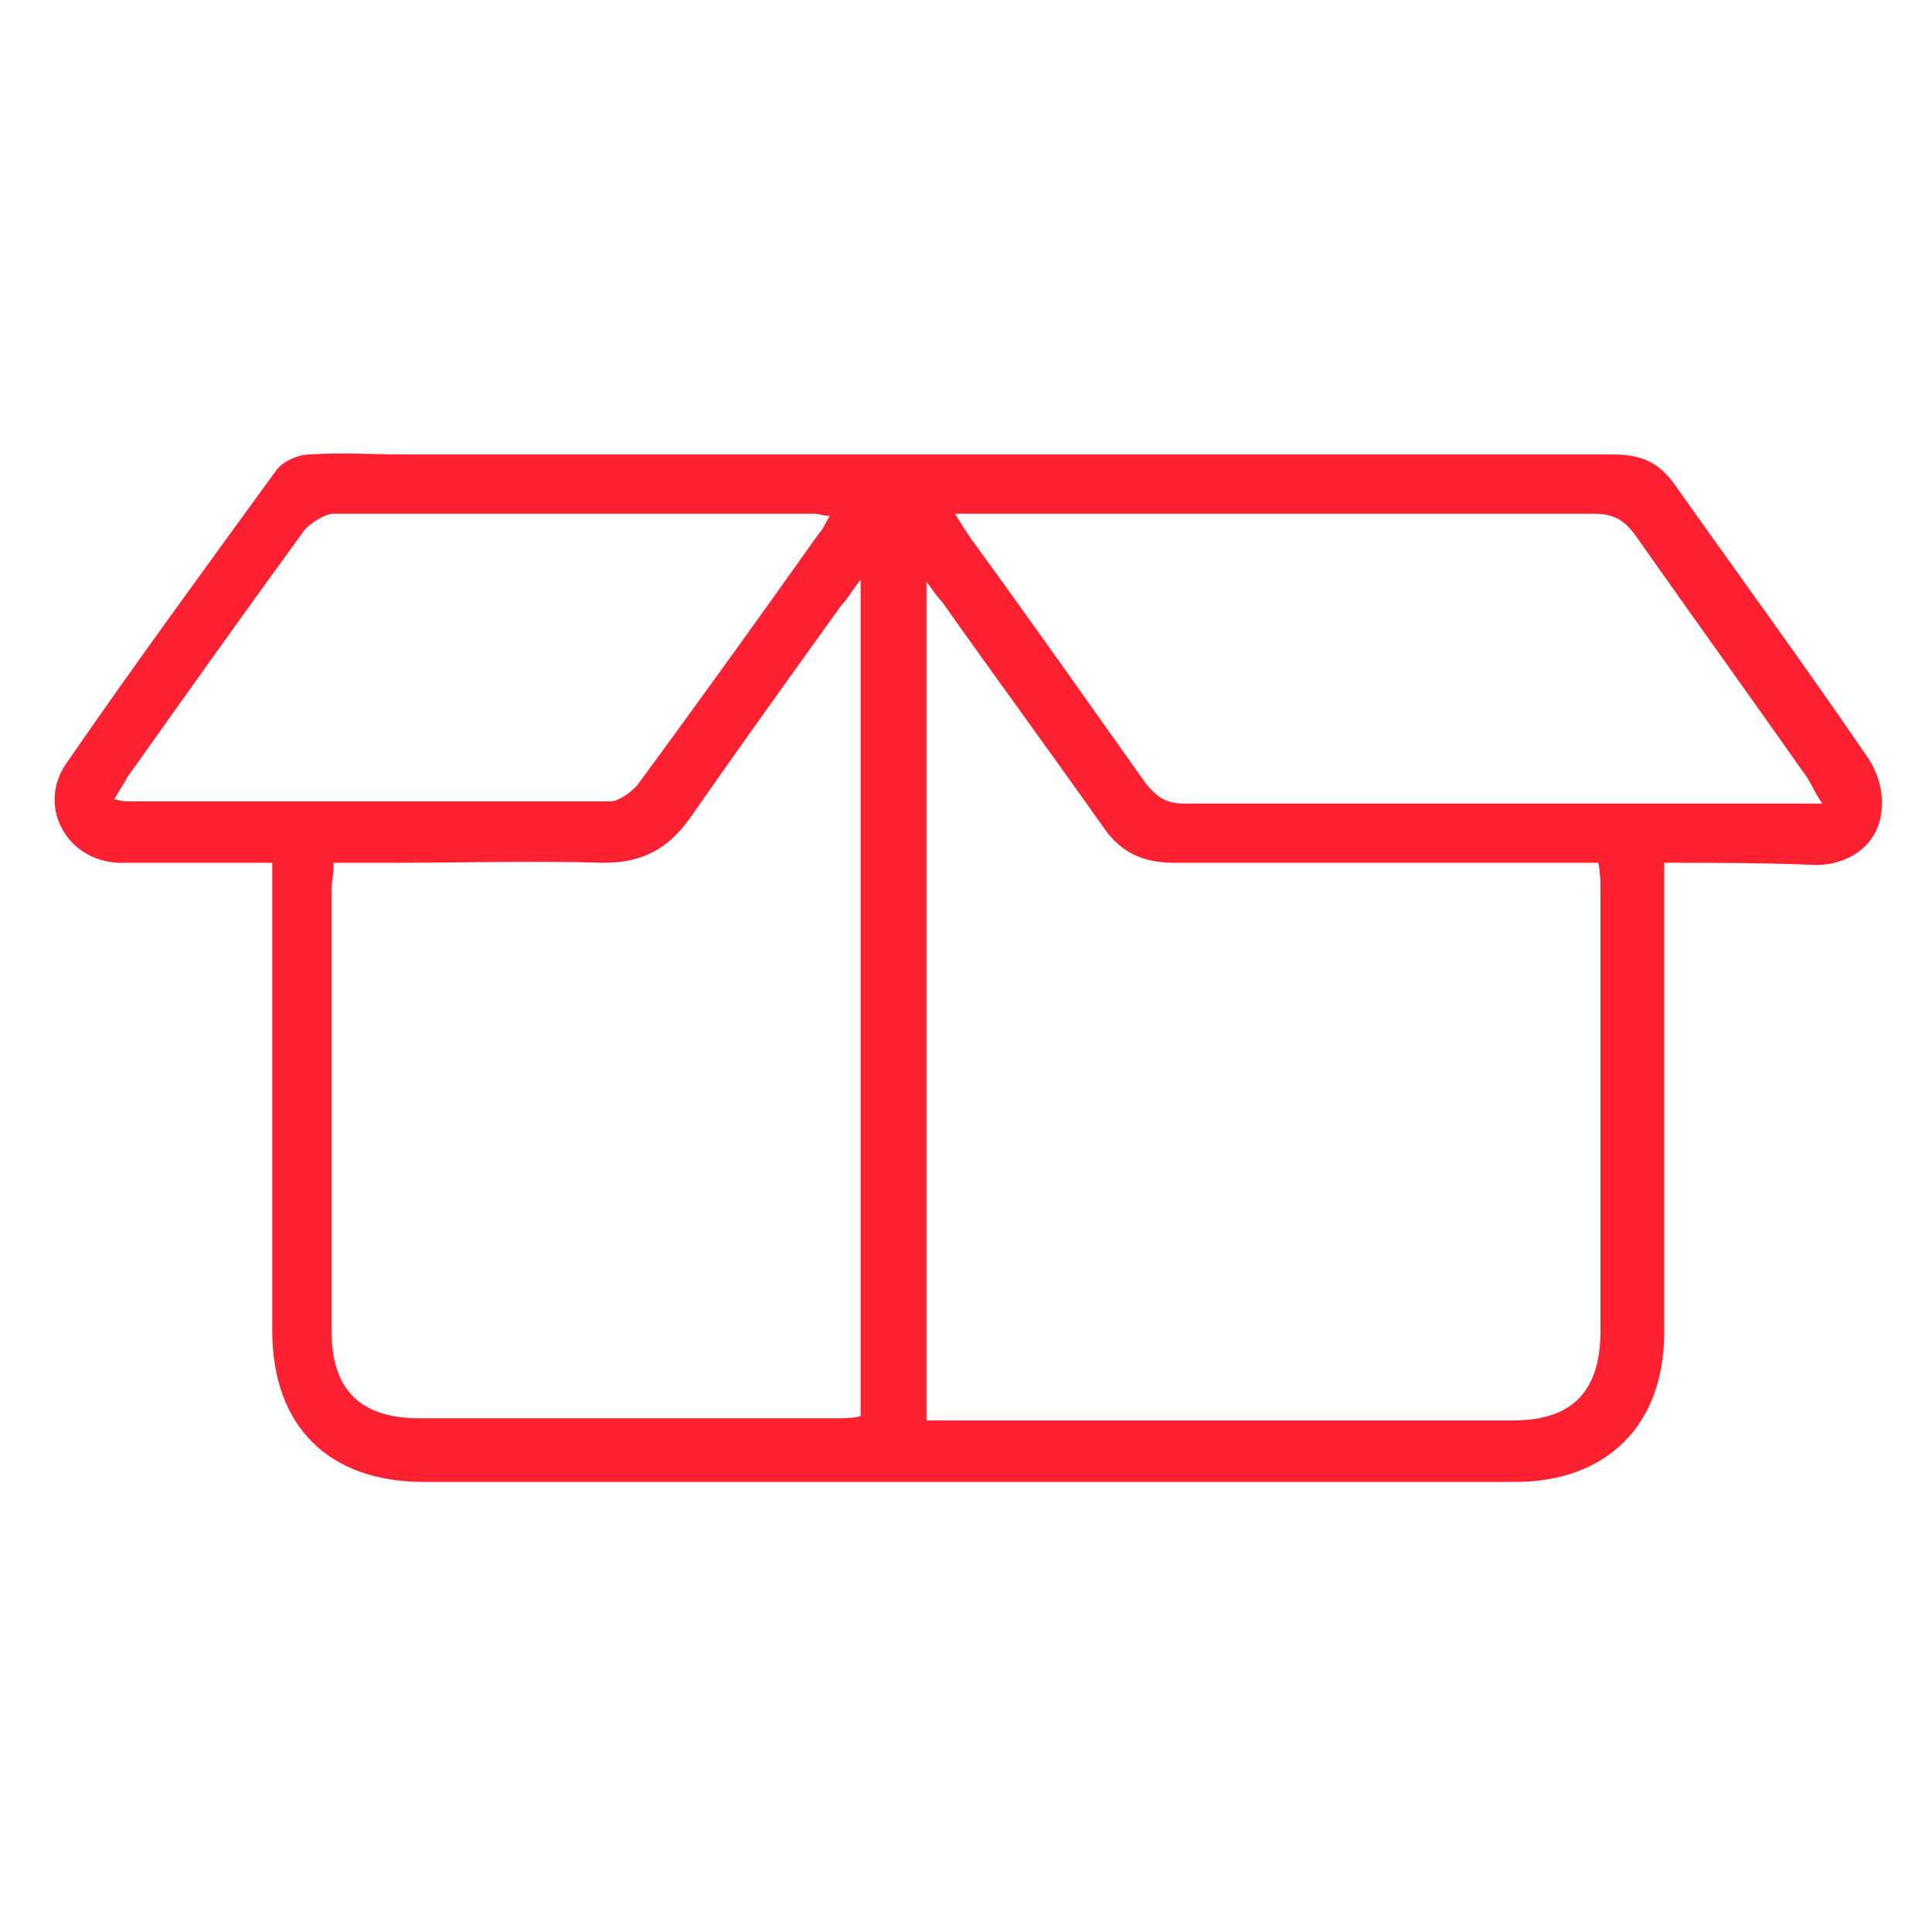
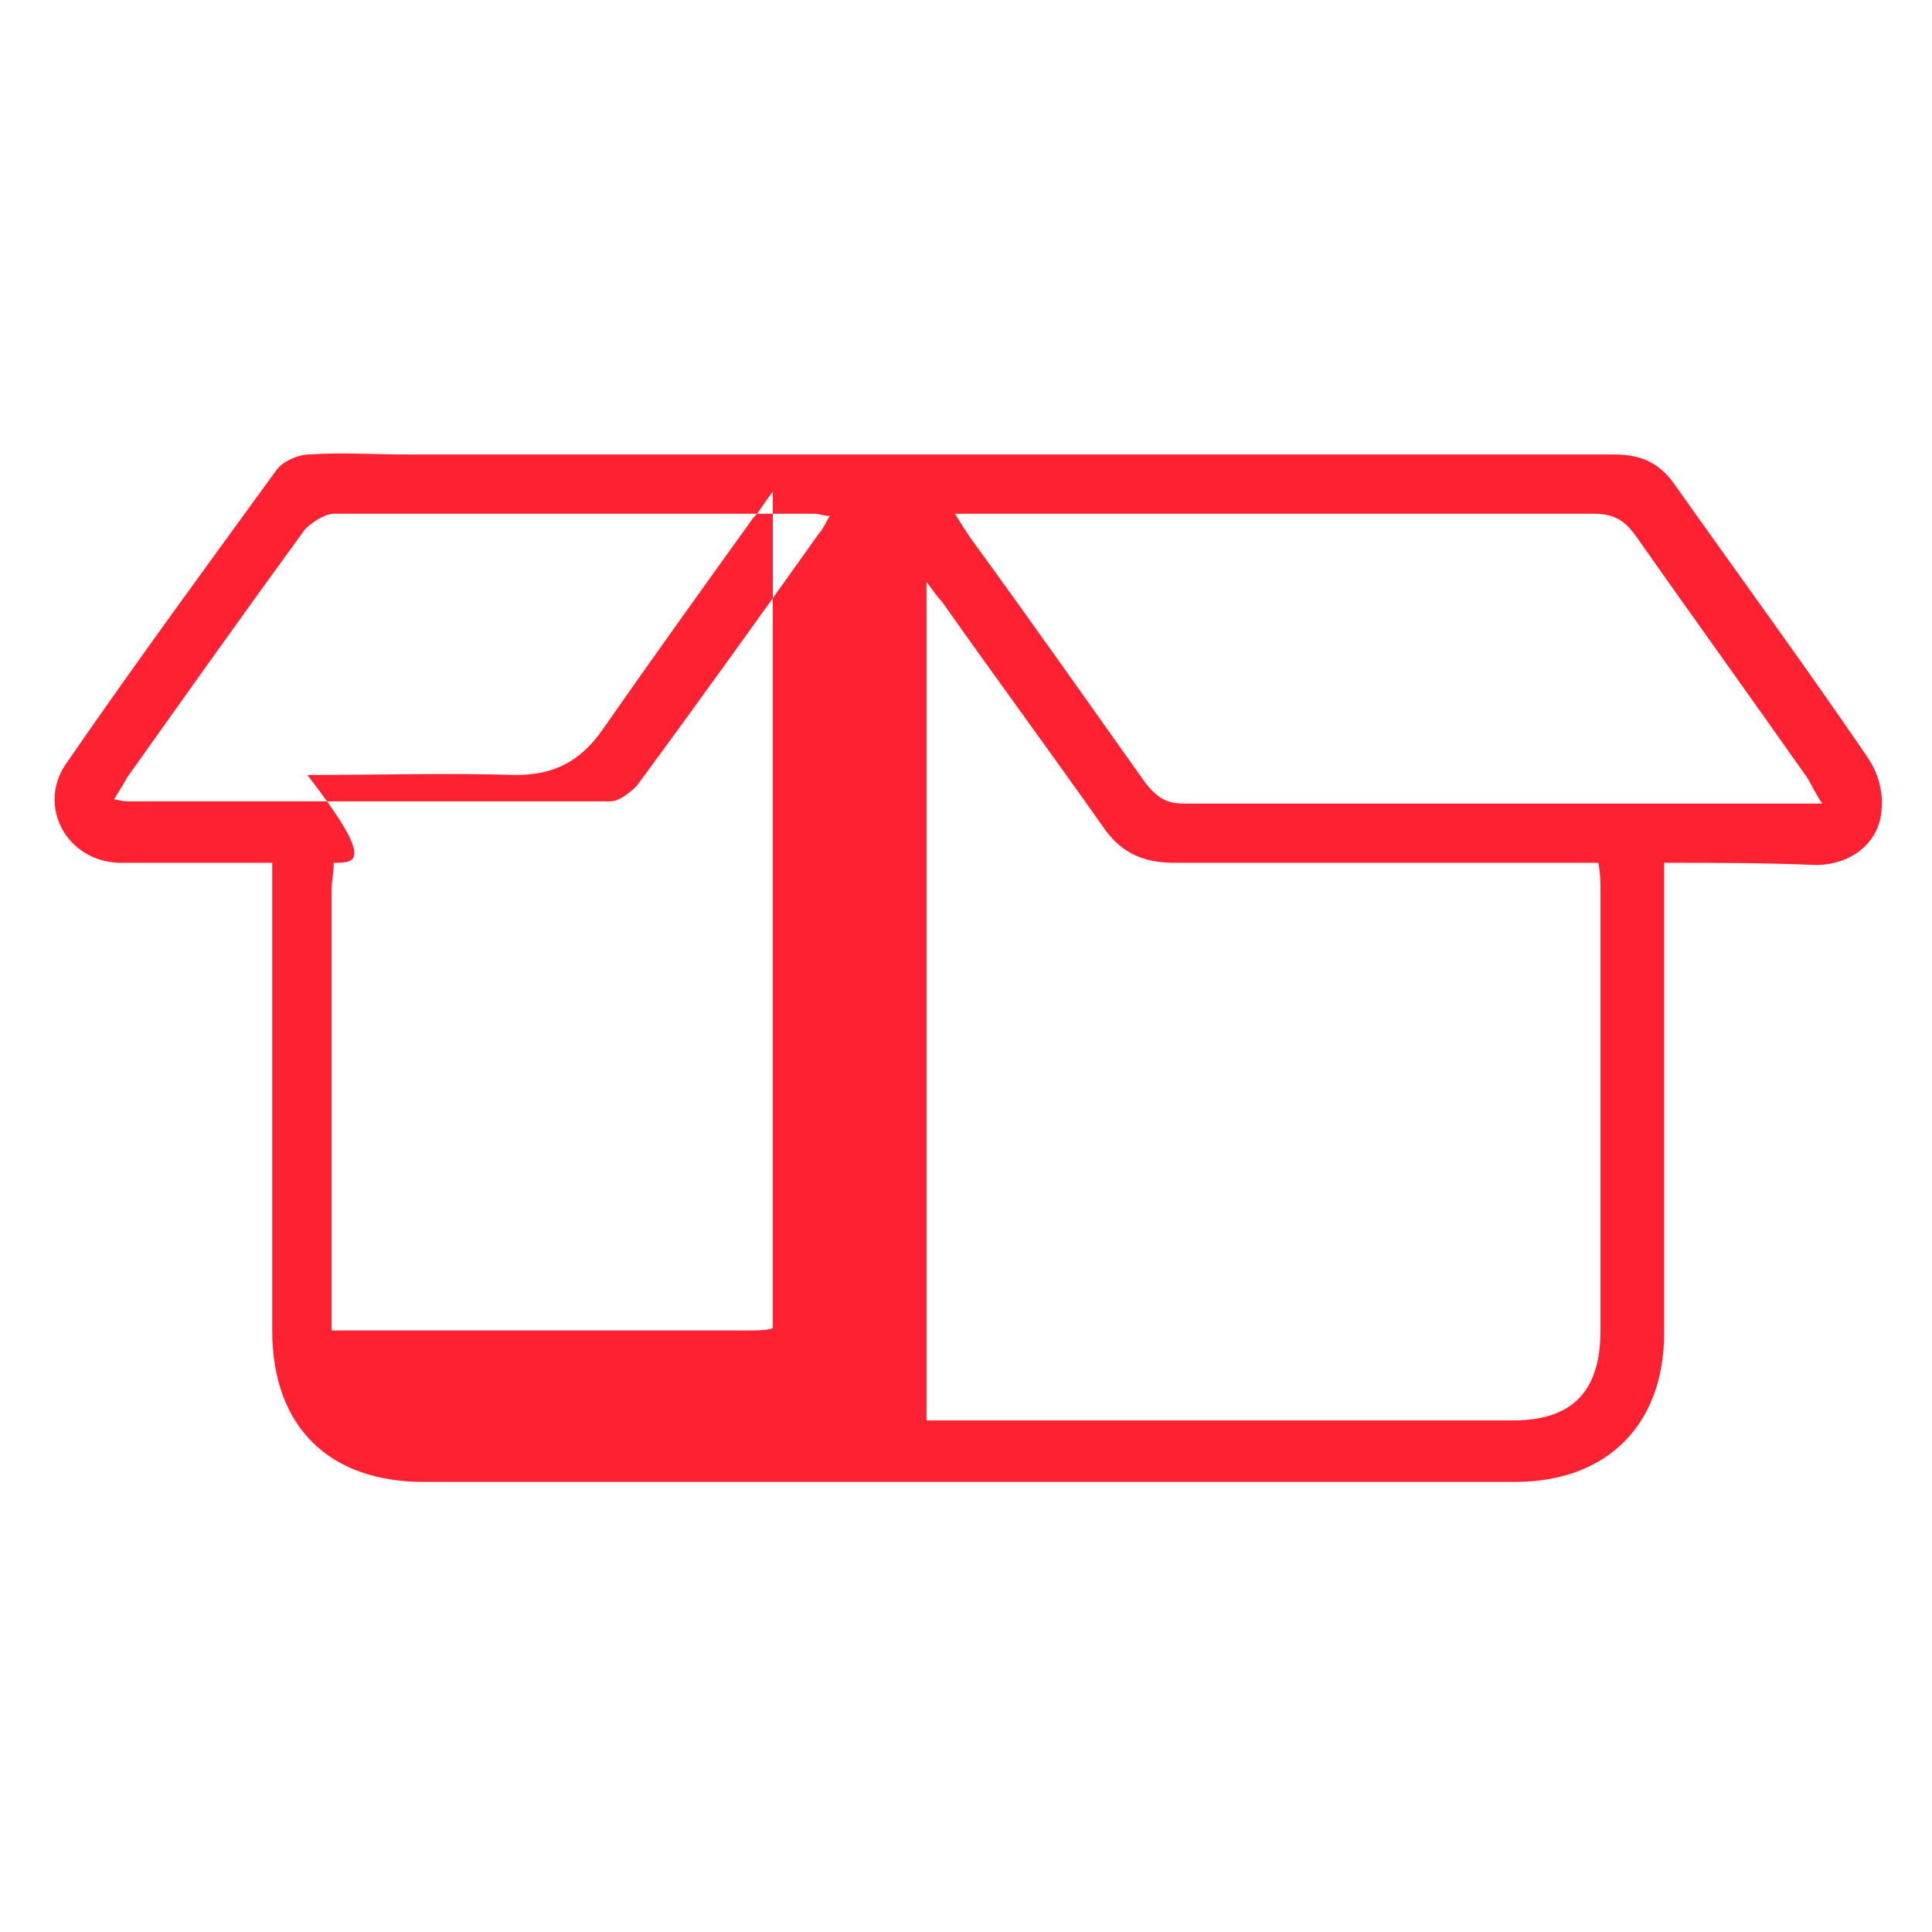
<svg xmlns="http://www.w3.org/2000/svg" version="1.0" id="Capa_1" x="0px" y="0px" viewBox="0 0 88 88" style="enable-background:new 0 0 88 88;" xml:space="preserve">
  <g id="Capa_1_00000018205760274147181400000011192719227517837707_">
    <g>
      <g>
-         <path style="fill:#FE2132;" d="M75.8,39.3c0,0.6,0,1,0,1.5c0,6.6,0,13.3,0,19.9c0,4.2-2.6,6.8-6.8,6.8c-16.6,0-33.1,0-49.7,0     c-4.3,0-6.9-2.5-6.9-6.9c0-6.6,0-13.3,0-19.9c0-0.4,0-0.8,0-1.4c-1.9,0-3.7,0-5.4,0c-0.5,0-1.1,0-1.6,0C3,39.2,1.7,36.7,3,34.8     c3.1-4.5,6.4-9,9.6-13.4c0.3-0.4,1-0.7,1.5-0.7c1.5-0.1,2.9,0,4.4,0c18.3,0,36.6,0,55,0c1.3,0,2.1,0.4,2.8,1.4     c2.9,4.1,5.9,8.2,8.7,12.3c0.5,0.7,0.8,1.6,0.7,2.5c-0.1,1.5-1.4,2.5-3,2.5C80.4,39.3,78.2,39.3,75.8,39.3z M42.2,64.7     c0.5,0,0.9,0,1.2,0c8.5,0,17,0,25.5,0c2.7,0,4-1.3,4-4.1c0-6.7,0-13.3,0-20c0-0.4,0-0.8-0.1-1.3c-0.5,0-0.9,0-1.3,0     c-6,0-12,0-18,0c-1.5,0-2.5-0.5-3.3-1.7c-2.4-3.4-4.9-6.8-7.3-10.2c-0.2-0.2-0.4-0.5-0.7-0.9C42.2,39.3,42.2,51.9,42.2,64.7z      M15.2,39.3c0,0.5-0.1,0.9-0.1,1.2c0,6.7,0,13.4,0,20.1c0,2.7,1.3,4,4,4c6.3,0,12.6,0,19,0c0.4,0,0.8,0,1.1-0.1     c0-12.7,0-25.3,0-38.1c-0.4,0.5-0.6,0.9-0.9,1.2c-2.3,3.2-4.6,6.4-6.9,9.7c-1,1.4-2.2,2-3.9,2c-3.2-0.1-6.4,0-9.5,0     C17.1,39.3,16.2,39.3,15.2,39.3z M43.5,23.4c0.3,0.5,0.5,0.8,0.7,1.1c2.7,3.7,5.3,7.4,8,11.2c0.5,0.6,0.9,0.9,1.7,0.9     c9.2,0,18.3,0,27.5,0c0.4,0,0.9,0,1.6,0c-0.4-0.6-0.5-0.9-0.7-1.2c-2.6-3.7-5.2-7.3-7.8-11c-0.5-0.7-1-1-1.9-1     c-9.2,0-18.4,0-27.6,0C44.5,23.4,44.2,23.4,43.5,23.4z M5.2,36.4c0.4,0.1,0.5,0.1,0.6,0.1c7.3,0,14.7,0,22,0     c0.4,0,0.9-0.4,1.2-0.7c2.8-3.8,5.6-7.7,8.3-11.5c0.2-0.2,0.3-0.5,0.5-0.8c-0.3,0-0.5-0.1-0.7-0.1c-7.3,0-14.6,0-21.9,0     c-0.4,0-1,0.4-1.3,0.7c-2.7,3.7-5.4,7.5-8.1,11.3C5.7,35.6,5.5,35.9,5.2,36.4z" />
+         <path style="fill:#FE2132;" d="M75.8,39.3c0,0.6,0,1,0,1.5c0,6.6,0,13.3,0,19.9c0,4.2-2.6,6.8-6.8,6.8c-16.6,0-33.1,0-49.7,0     c-4.3,0-6.9-2.5-6.9-6.9c0-6.6,0-13.3,0-19.9c0-0.4,0-0.8,0-1.4c-1.9,0-3.7,0-5.4,0c-0.5,0-1.1,0-1.6,0C3,39.2,1.7,36.7,3,34.8     c3.1-4.5,6.4-9,9.6-13.4c0.3-0.4,1-0.7,1.5-0.7c1.5-0.1,2.9,0,4.4,0c18.3,0,36.6,0,55,0c1.3,0,2.1,0.4,2.8,1.4     c2.9,4.1,5.9,8.2,8.7,12.3c0.5,0.7,0.8,1.6,0.7,2.5c-0.1,1.5-1.4,2.5-3,2.5C80.4,39.3,78.2,39.3,75.8,39.3z M42.2,64.7     c0.5,0,0.9,0,1.2,0c8.5,0,17,0,25.5,0c2.7,0,4-1.3,4-4.1c0-6.7,0-13.3,0-20c0-0.4,0-0.8-0.1-1.3c-0.5,0-0.9,0-1.3,0     c-6,0-12,0-18,0c-1.5,0-2.5-0.5-3.3-1.7c-2.4-3.4-4.9-6.8-7.3-10.2c-0.2-0.2-0.4-0.5-0.7-0.9C42.2,39.3,42.2,51.9,42.2,64.7z      M15.2,39.3c0,0.5-0.1,0.9-0.1,1.2c0,6.7,0,13.4,0,20.1c6.3,0,12.6,0,19,0c0.4,0,0.8,0,1.1-0.1     c0-12.7,0-25.3,0-38.1c-0.4,0.5-0.6,0.9-0.9,1.2c-2.3,3.2-4.6,6.4-6.9,9.7c-1,1.4-2.2,2-3.9,2c-3.2-0.1-6.4,0-9.5,0     C17.1,39.3,16.2,39.3,15.2,39.3z M43.5,23.4c0.3,0.5,0.5,0.8,0.7,1.1c2.7,3.7,5.3,7.4,8,11.2c0.5,0.6,0.9,0.9,1.7,0.9     c9.2,0,18.3,0,27.5,0c0.4,0,0.9,0,1.6,0c-0.4-0.6-0.5-0.9-0.7-1.2c-2.6-3.7-5.2-7.3-7.8-11c-0.5-0.7-1-1-1.9-1     c-9.2,0-18.4,0-27.6,0C44.5,23.4,44.2,23.4,43.5,23.4z M5.2,36.4c0.4,0.1,0.5,0.1,0.6,0.1c7.3,0,14.7,0,22,0     c0.4,0,0.9-0.4,1.2-0.7c2.8-3.8,5.6-7.7,8.3-11.5c0.2-0.2,0.3-0.5,0.5-0.8c-0.3,0-0.5-0.1-0.7-0.1c-7.3,0-14.6,0-21.9,0     c-0.4,0-1,0.4-1.3,0.7c-2.7,3.7-5.4,7.5-8.1,11.3C5.7,35.6,5.5,35.9,5.2,36.4z" />
      </g>
    </g>
  </g>
  <g id="Capa_2_00000156548434355986969590000005111630077473854377_">
</g>
</svg>